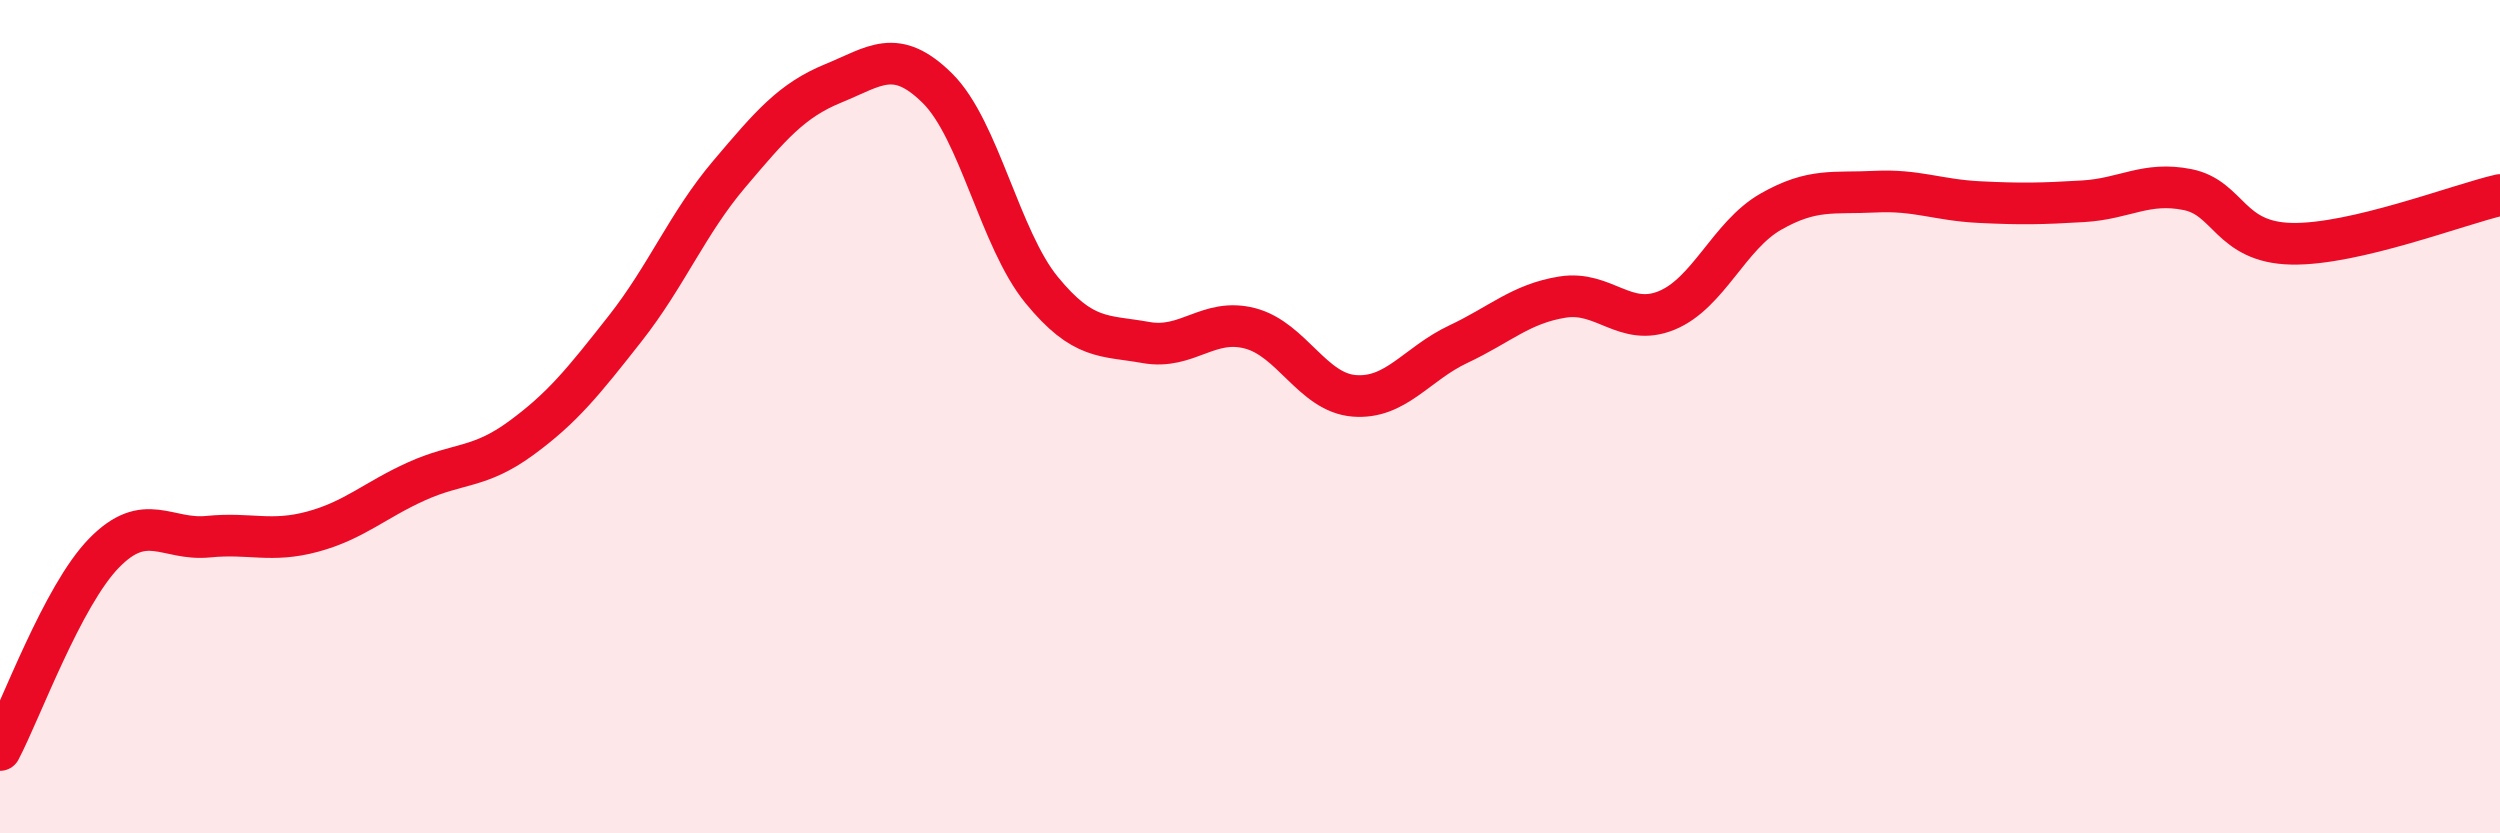
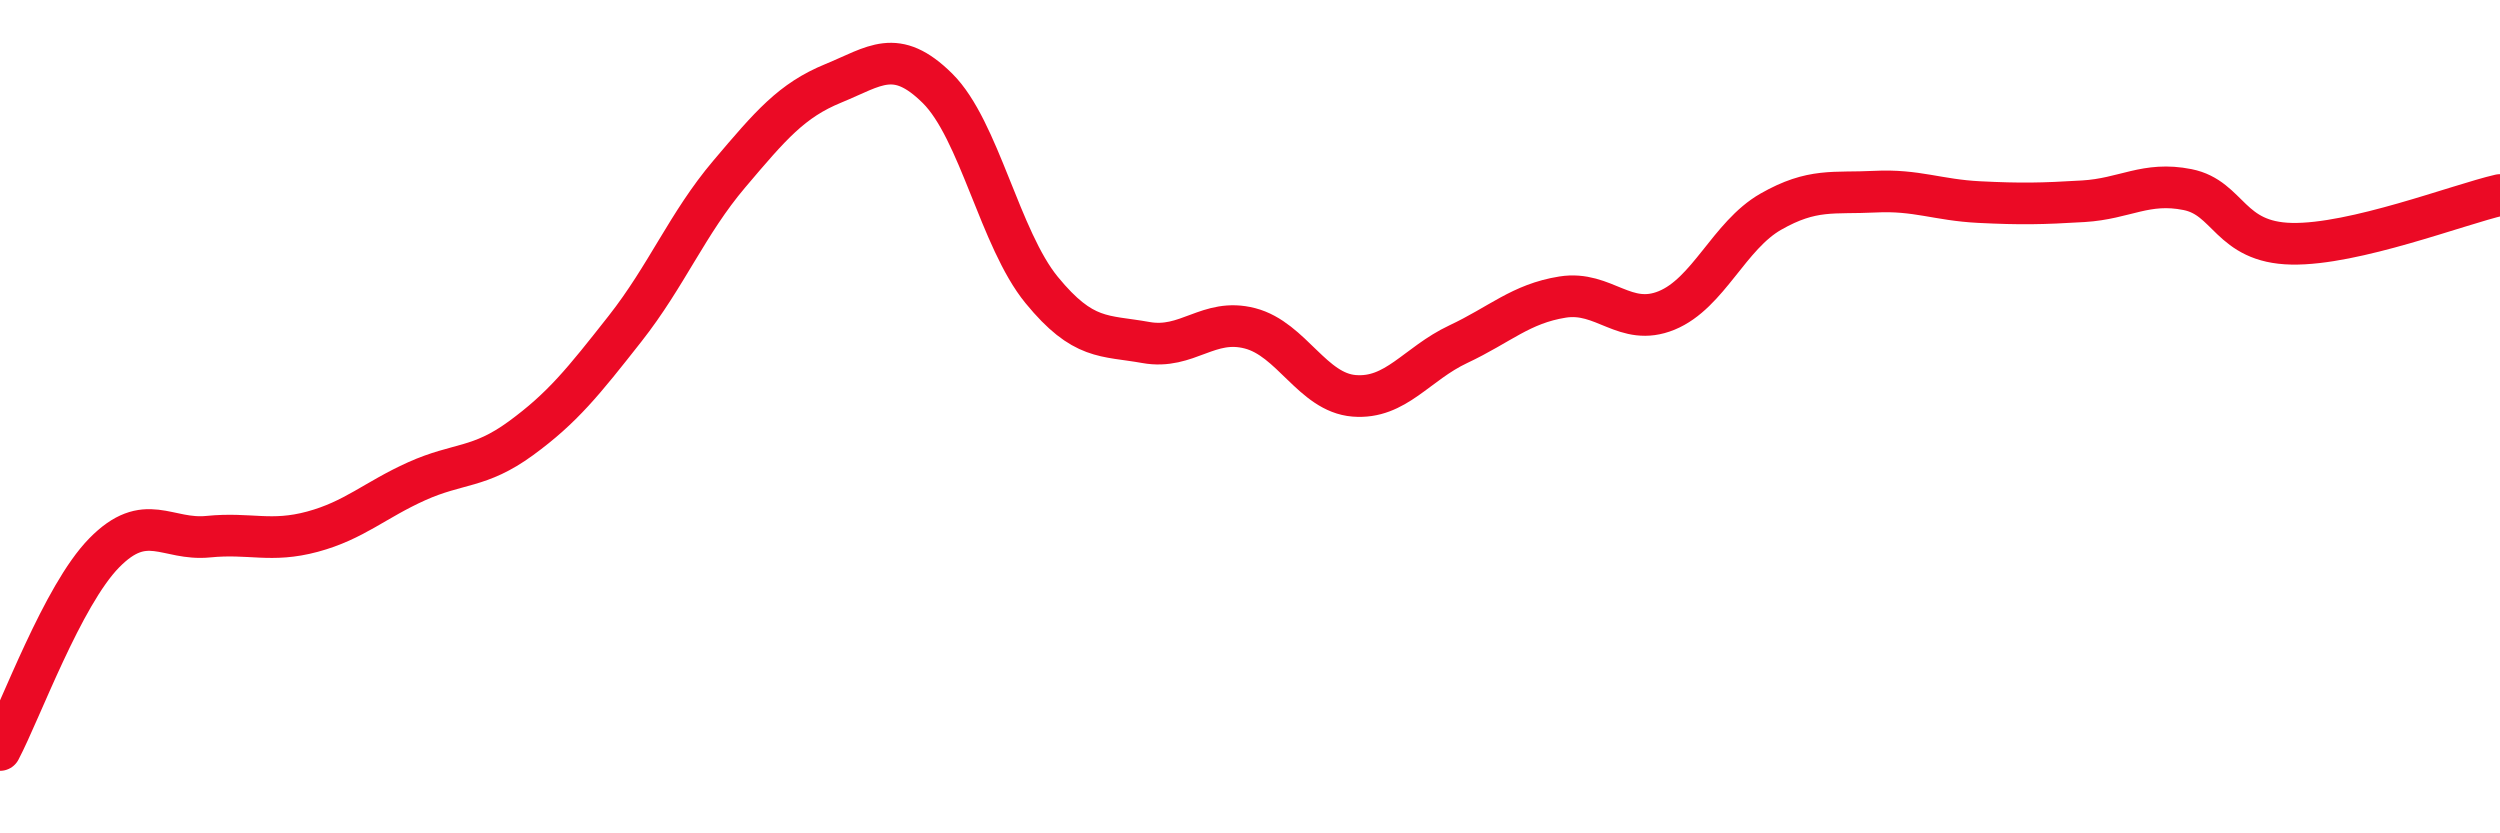
<svg xmlns="http://www.w3.org/2000/svg" width="60" height="20" viewBox="0 0 60 20">
-   <path d="M 0,18 C 0.5,17.05 1.5,14.29 2.5,13.27 C 3.5,12.25 4,12.98 5,12.88 C 6,12.78 6.5,13.03 7.5,12.76 C 8.5,12.49 9,12 10,11.55 C 11,11.1 11.5,11.25 12.5,10.52 C 13.5,9.79 14,9.16 15,7.89 C 16,6.62 16.5,5.36 17.5,4.18 C 18.5,3 19,2.41 20,2 C 21,1.59 21.5,1.13 22.5,2.12 C 23.5,3.11 24,5.74 25,6.96 C 26,8.18 26.5,8.04 27.5,8.22 C 28.5,8.4 29,7.62 30,7.88 C 31,8.14 31.5,9.42 32.5,9.5 C 33.5,9.58 34,8.73 35,8.26 C 36,7.79 36.5,7.29 37.5,7.13 C 38.5,6.97 39,7.86 40,7.45 C 41,7.04 41.5,5.65 42.5,5.08 C 43.5,4.51 44,4.65 45,4.6 C 46,4.55 46.5,4.8 47.5,4.85 C 48.5,4.9 49,4.89 50,4.83 C 51,4.77 51.5,4.35 52.5,4.55 C 53.5,4.75 53.5,5.82 55,5.85 C 56.5,5.88 59,4.91 60,4.68L60 20L0 20Z" fill="#EB0A25" opacity="0.1" stroke-linecap="round" stroke-linejoin="round" />
  <path d="M 0,18 C 0.5,17.05 1.5,14.29 2.5,13.27 C 3.5,12.25 4,12.98 5,12.88 C 6,12.78 6.5,13.03 7.5,12.76 C 8.5,12.49 9,12 10,11.55 C 11,11.1 11.5,11.25 12.5,10.52 C 13.5,9.79 14,9.16 15,7.89 C 16,6.62 16.5,5.36 17.5,4.18 C 18.5,3 19,2.41 20,2 C 21,1.59 21.5,1.13 22.5,2.12 C 23.5,3.11 24,5.74 25,6.96 C 26,8.18 26.5,8.04 27.5,8.22 C 28.5,8.4 29,7.62 30,7.88 C 31,8.14 31.5,9.42 32.5,9.5 C 33.5,9.58 34,8.73 35,8.26 C 36,7.79 36.5,7.29 37.5,7.13 C 38.5,6.97 39,7.86 40,7.45 C 41,7.04 41.5,5.65 42.5,5.08 C 43.5,4.51 44,4.65 45,4.6 C 46,4.55 46.5,4.8 47.5,4.85 C 48.5,4.9 49,4.89 50,4.83 C 51,4.77 51.5,4.35 52.5,4.55 C 53.5,4.75 53.5,5.82 55,5.85 C 56.5,5.88 59,4.91 60,4.68" stroke="#EB0A25" stroke-width="1" fill="none" stroke-linecap="round" stroke-linejoin="round" />
</svg>